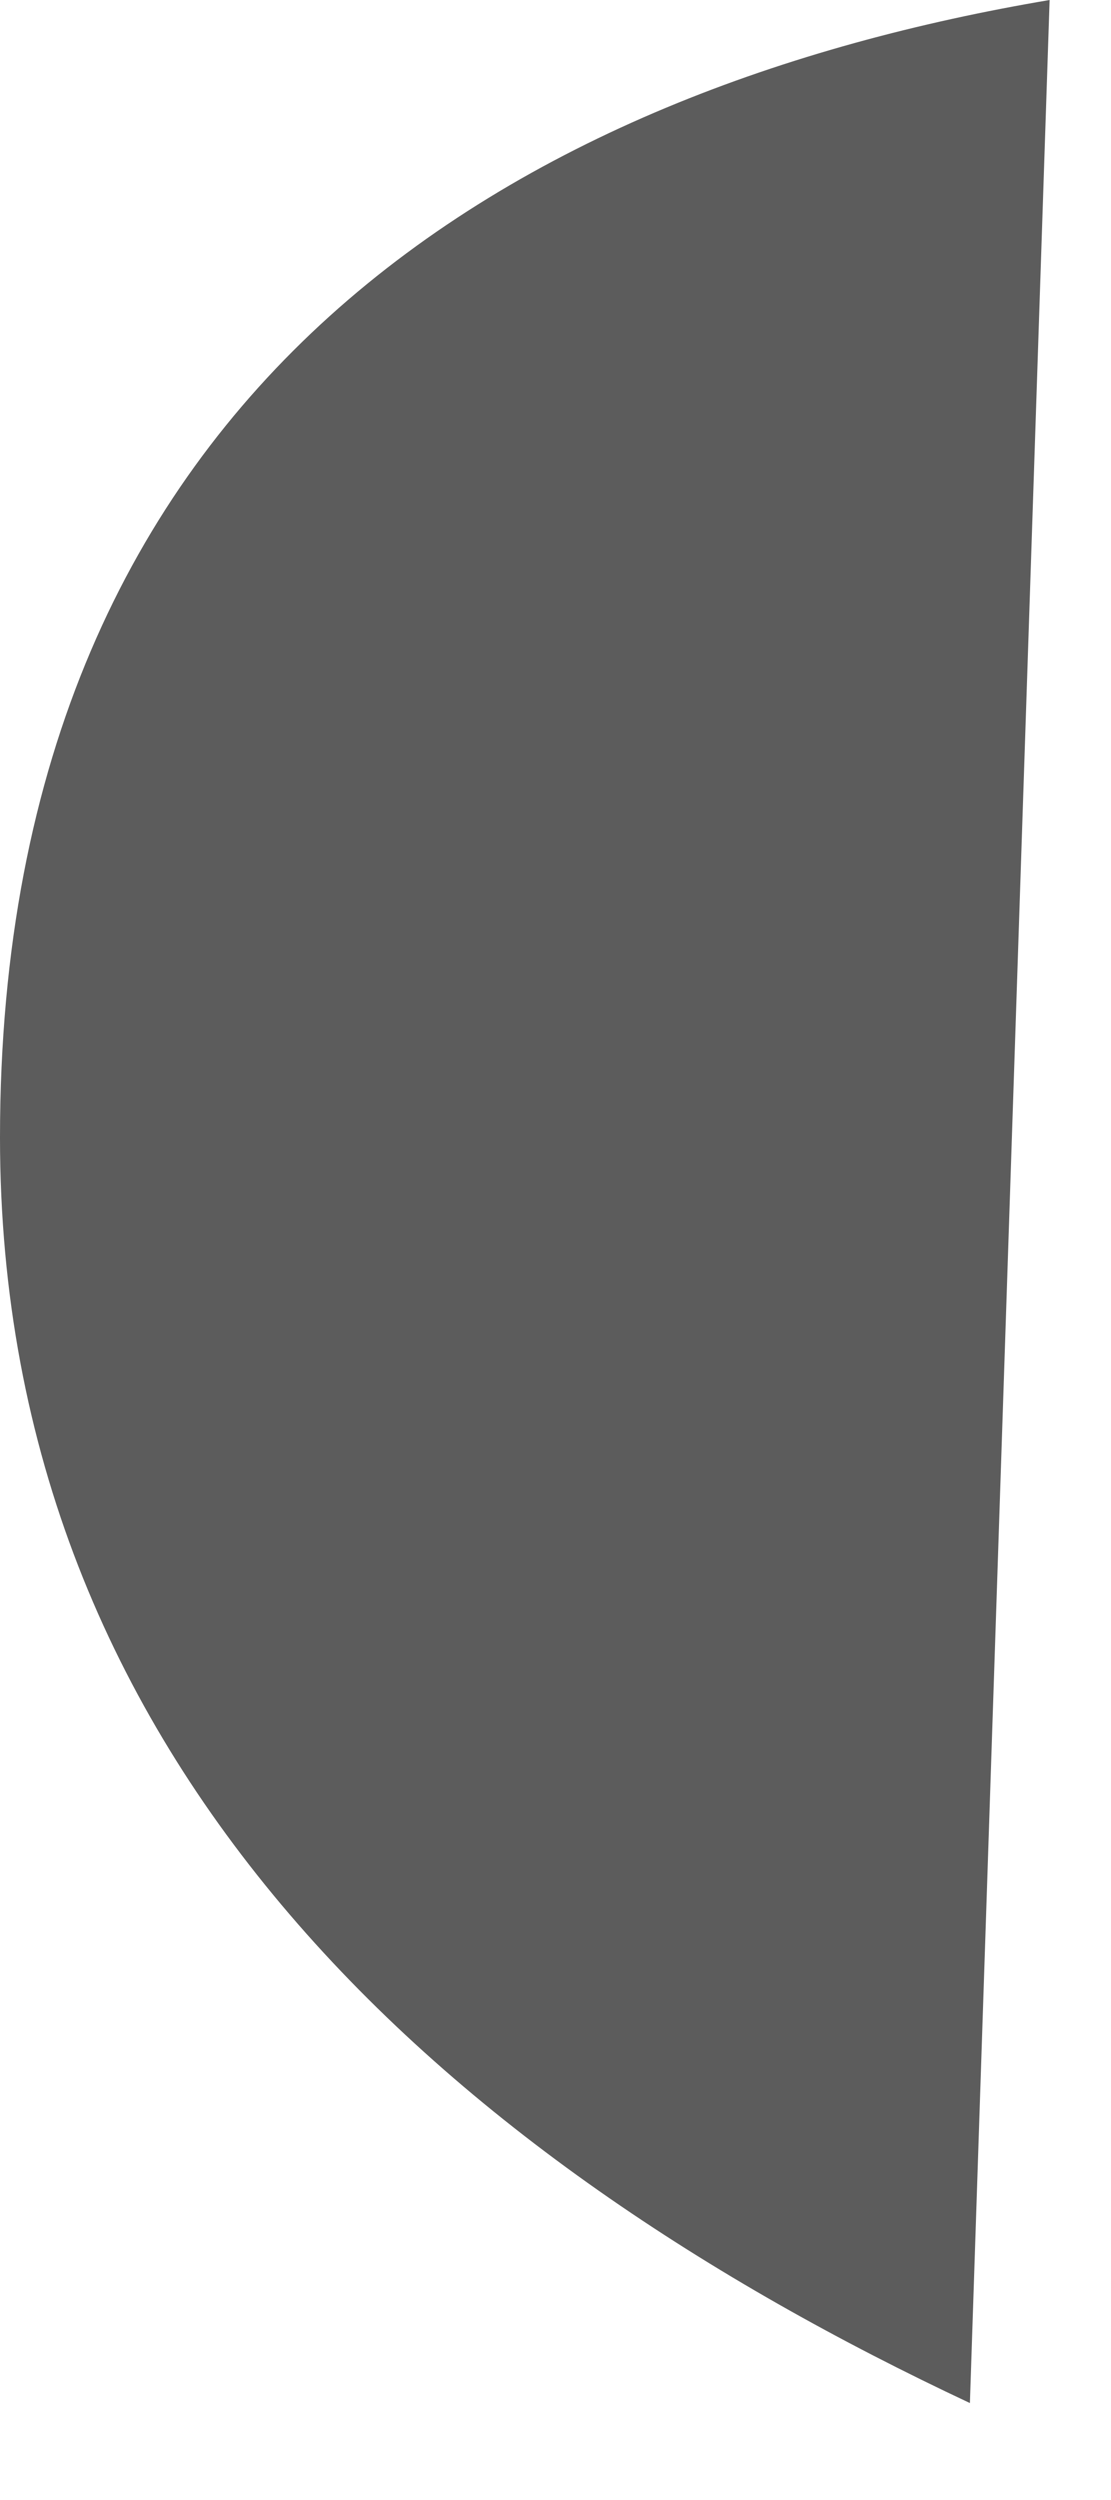
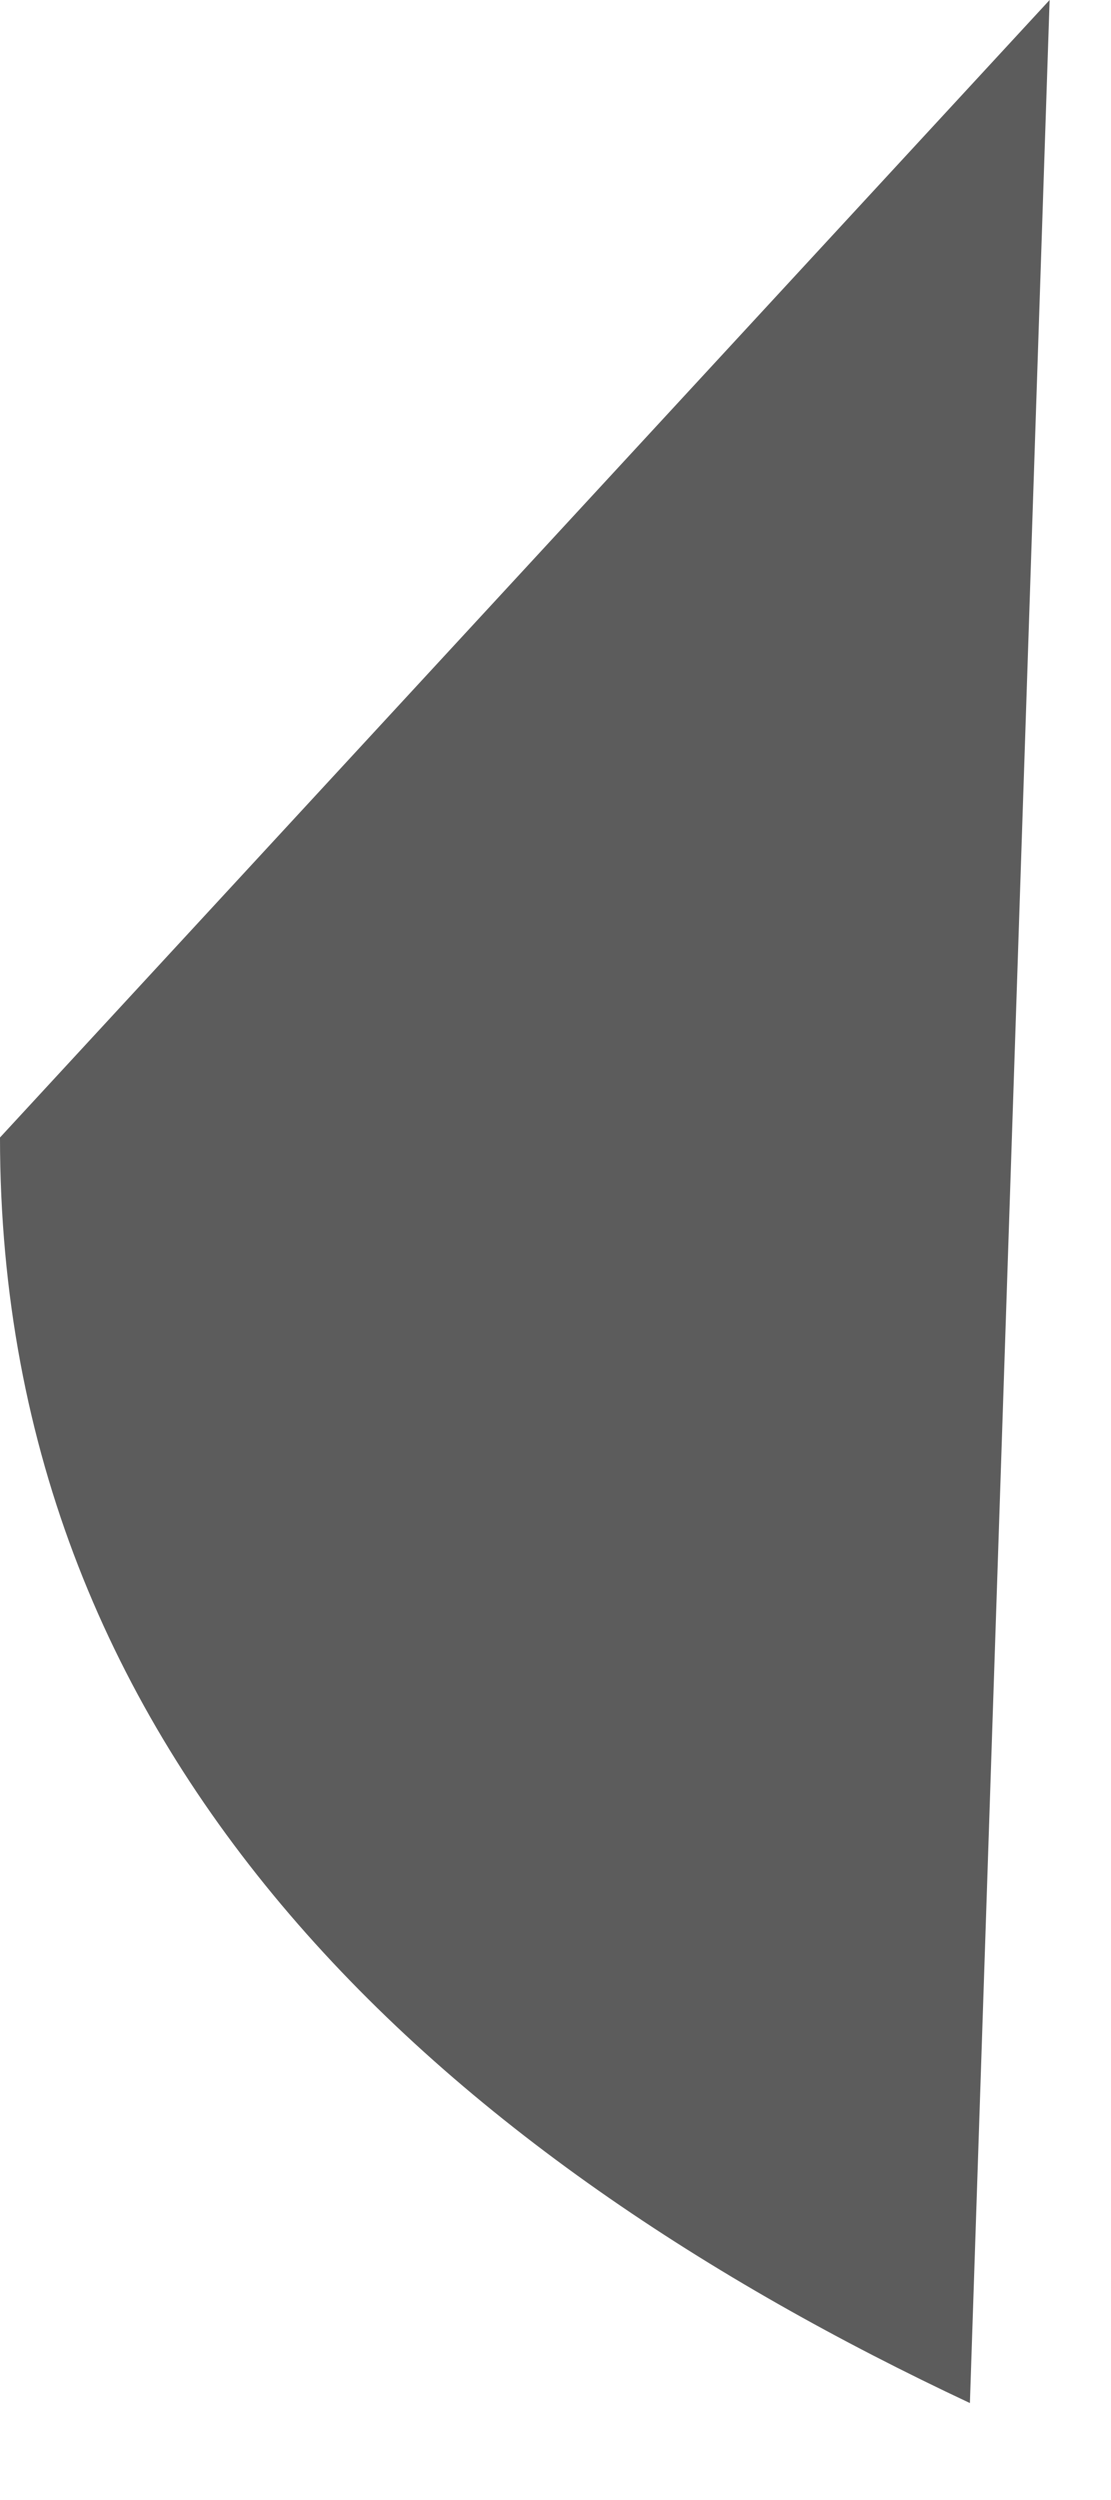
<svg xmlns="http://www.w3.org/2000/svg" fill="none" height="100%" overflow="visible" preserveAspectRatio="none" style="display: block;" viewBox="0 0 4 9" width="100%">
-   <path d="M0 4.095C0 6.358 1.616 7.771 3.492 8.651L3.779 0C1.903 0.317 0 1.355 0 4.095Z" fill="#5C5C5C" id="Vector" />
+   <path d="M0 4.095C0 6.358 1.616 7.771 3.492 8.651L3.779 0Z" fill="#5C5C5C" id="Vector" />
</svg>